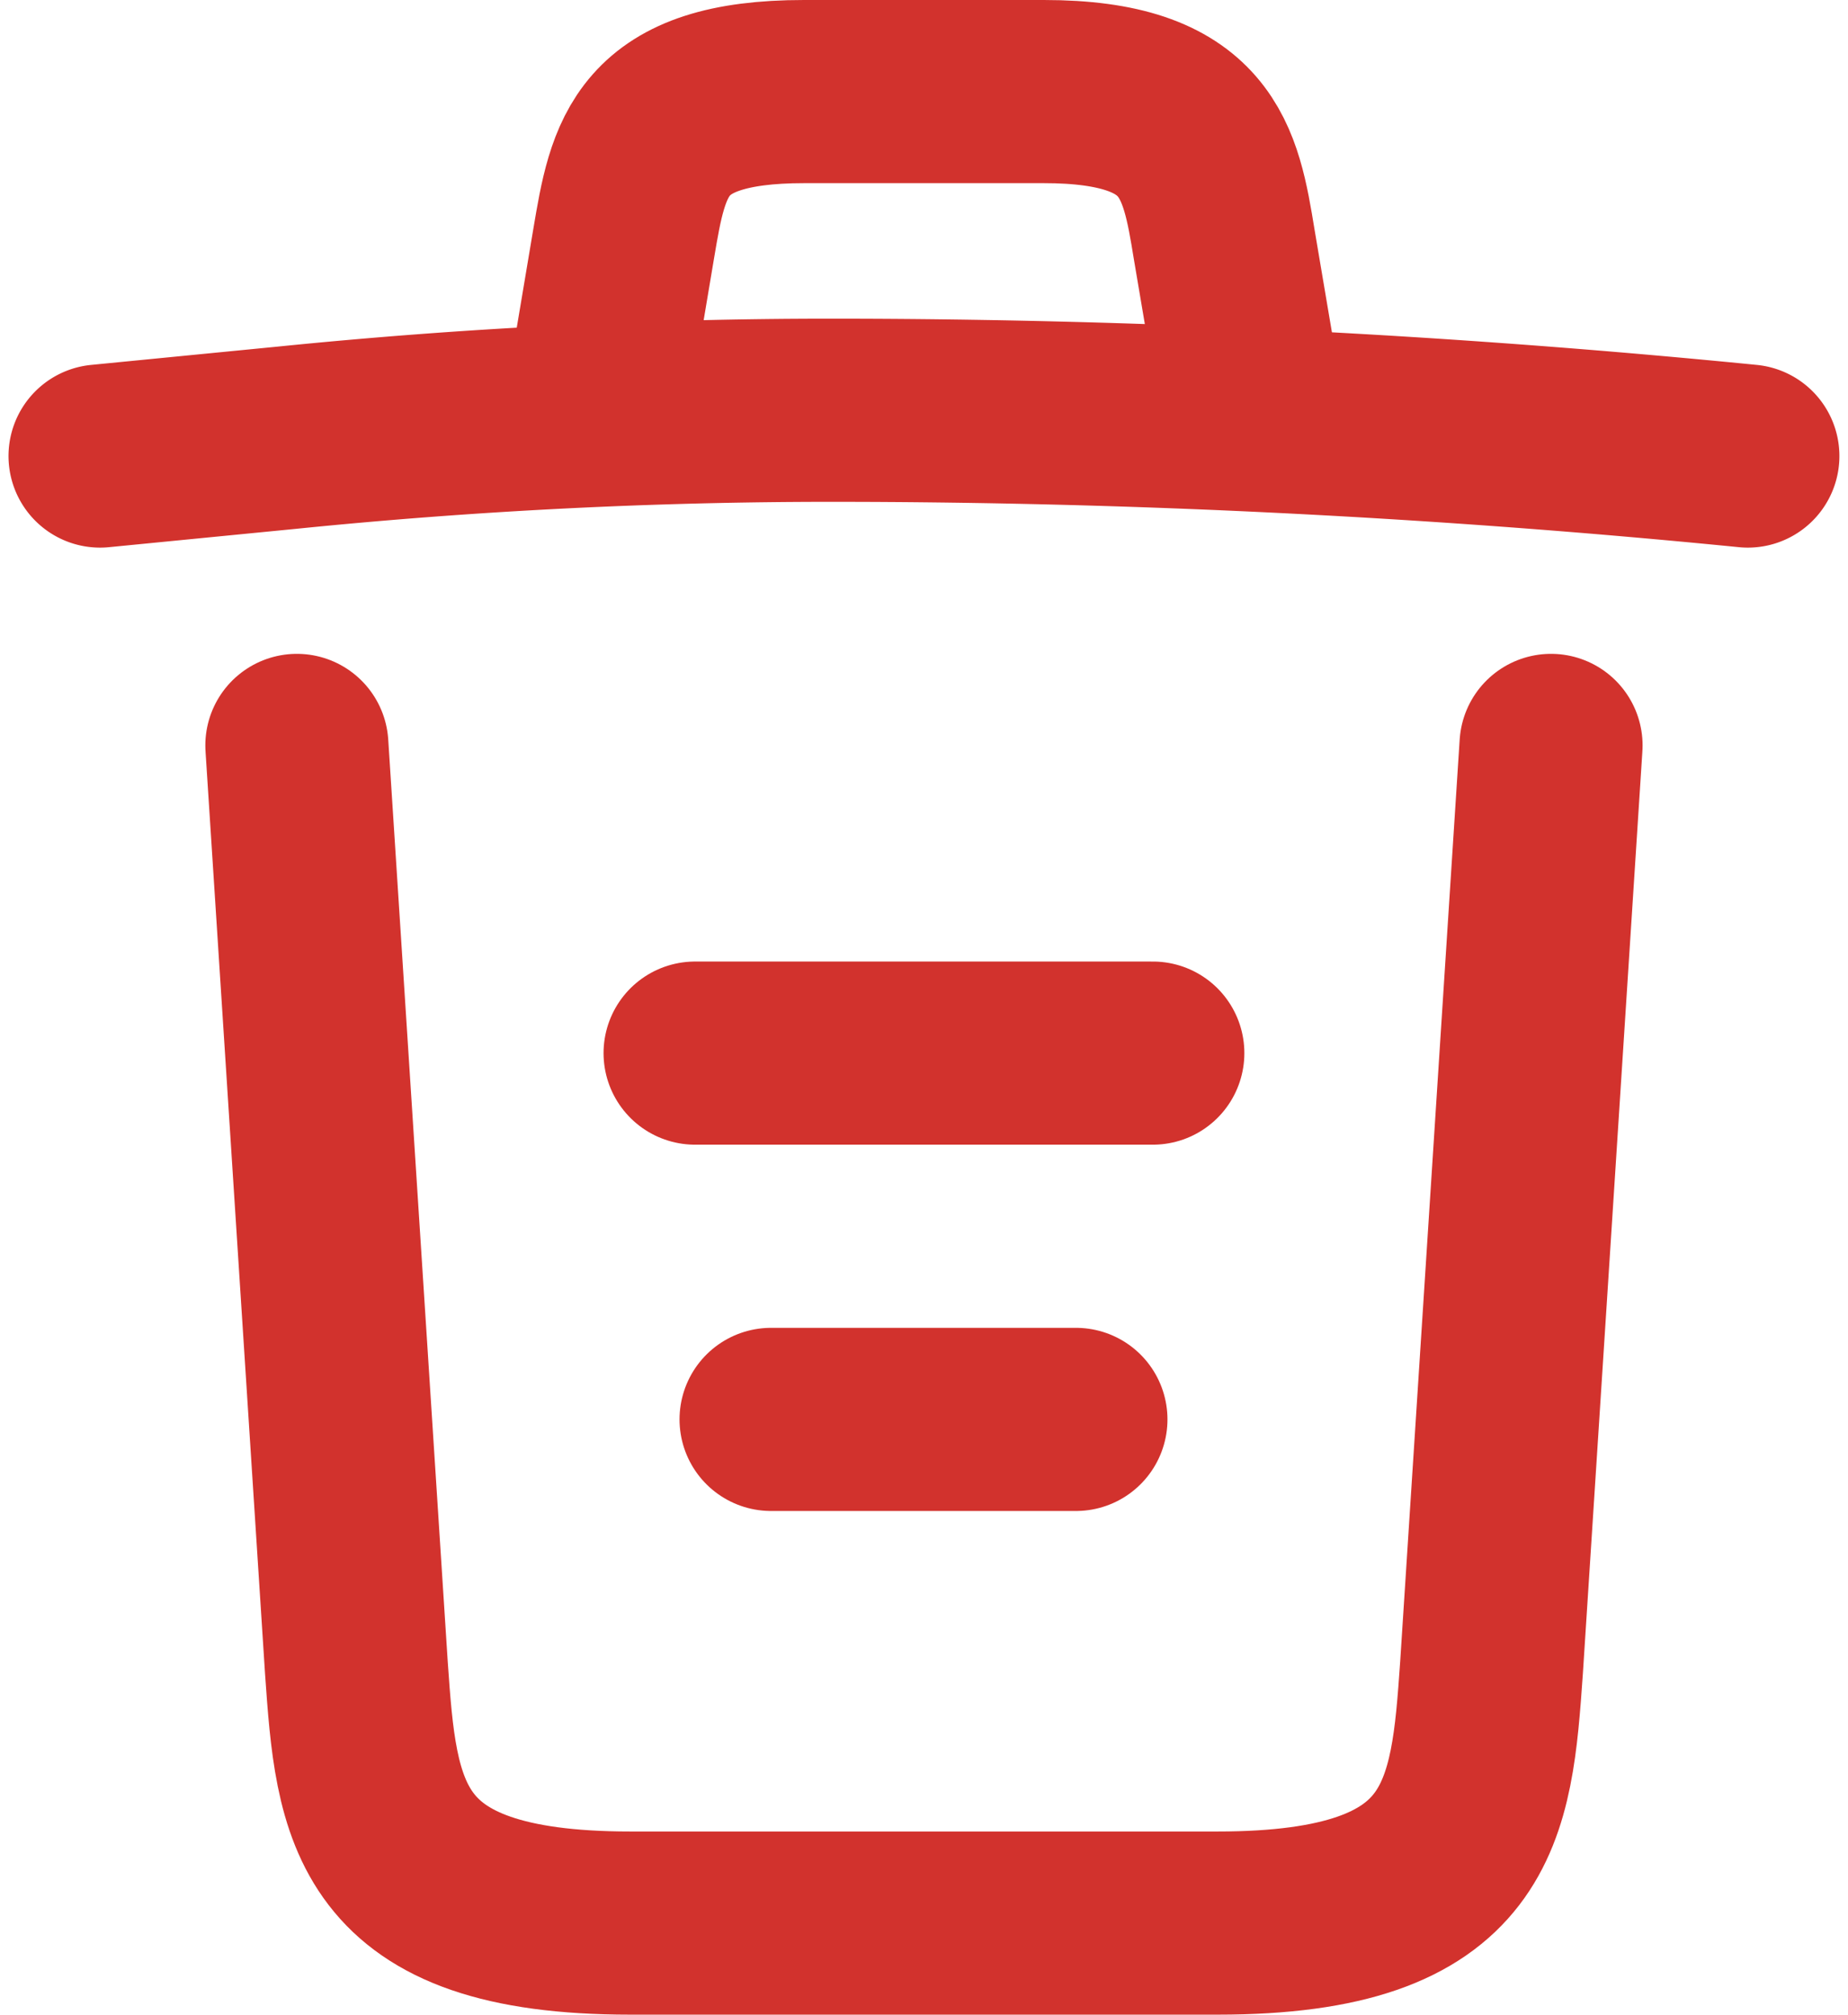
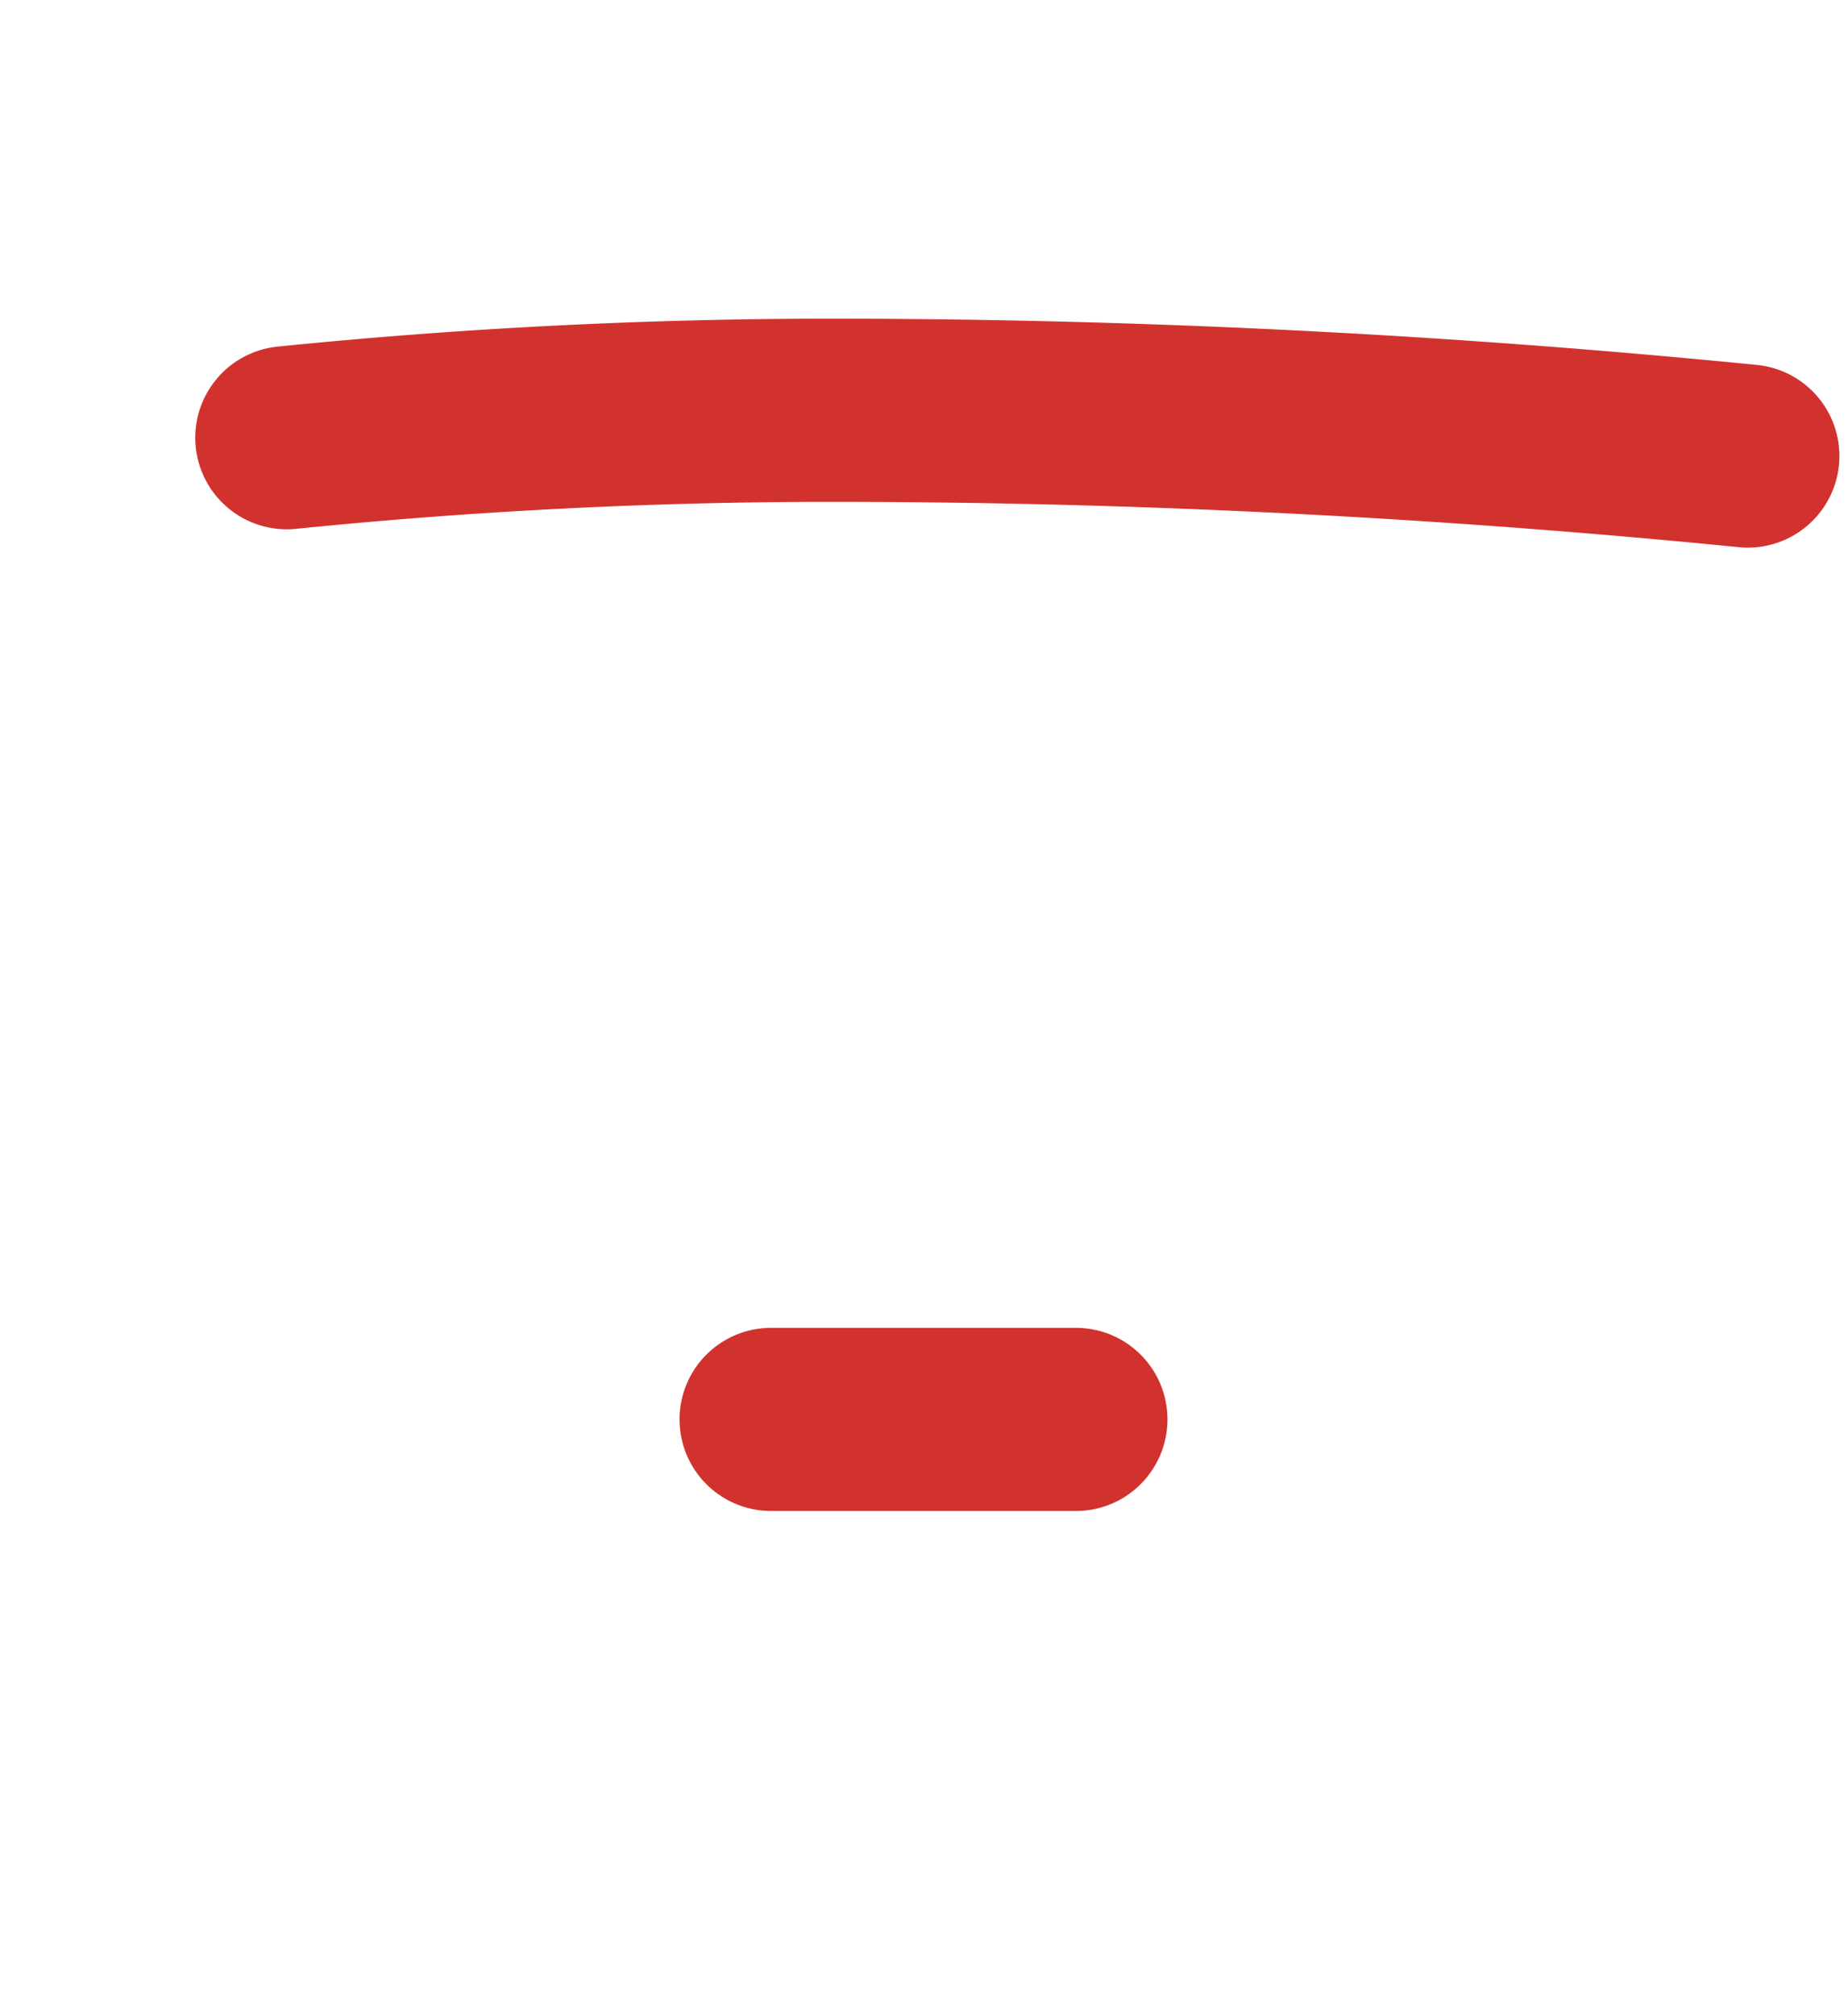
<svg xmlns="http://www.w3.org/2000/svg" width="20.187" height="22" viewBox="0 0 20.187 22">
  <g id="trash" transform="translate(-109.907 -189)">
-     <path id="Vector" d="M18,.5C14.67.17,11.32,0,7.98,0A59.068,59.068,0,0,0,2.04.3L0,.5" transform="translate(111 193.48)" fill="none" stroke="#d2322d" stroke-linecap="round" stroke-linejoin="round" stroke-width="2" />
-     <path id="Vector-2" data-name="Vector" d="M0,2.97.22,1.66C.38.71.5,0,2.19,0H4.81C6.5,0,6.63.75,6.78,1.67L7,2.97" transform="translate(116.5 190)" fill="none" stroke="#d2322d" stroke-linecap="round" stroke-linejoin="round" stroke-width="2" />
-     <path id="Vector-3" data-name="Vector" d="M13.7,0l-.65,10.07c-.11,1.57-.2,2.79-2.99,2.79H3.64C.85,12.86.76,11.64.65,10.07L0,0" transform="translate(113.15 197.14)" fill="none" stroke="#d2322d" stroke-linecap="round" stroke-linejoin="round" stroke-width="2" />
+     <path id="Vector" d="M18,.5C14.67.17,11.32,0,7.98,0A59.068,59.068,0,0,0,2.04.3" transform="translate(111 193.48)" fill="none" stroke="#d2322d" stroke-linecap="round" stroke-linejoin="round" stroke-width="2" />
    <path id="Vector-4" data-name="Vector" d="M0,0H3.33" transform="translate(118.33 204.5)" fill="none" stroke="#d2322d" stroke-linecap="round" stroke-linejoin="round" stroke-width="2" />
-     <path id="Vector-5" data-name="Vector" d="M0,0H5" transform="translate(117.5 200.5)" fill="none" stroke="#d2322d" stroke-linecap="round" stroke-linejoin="round" stroke-width="2" />
  </g>
</svg>